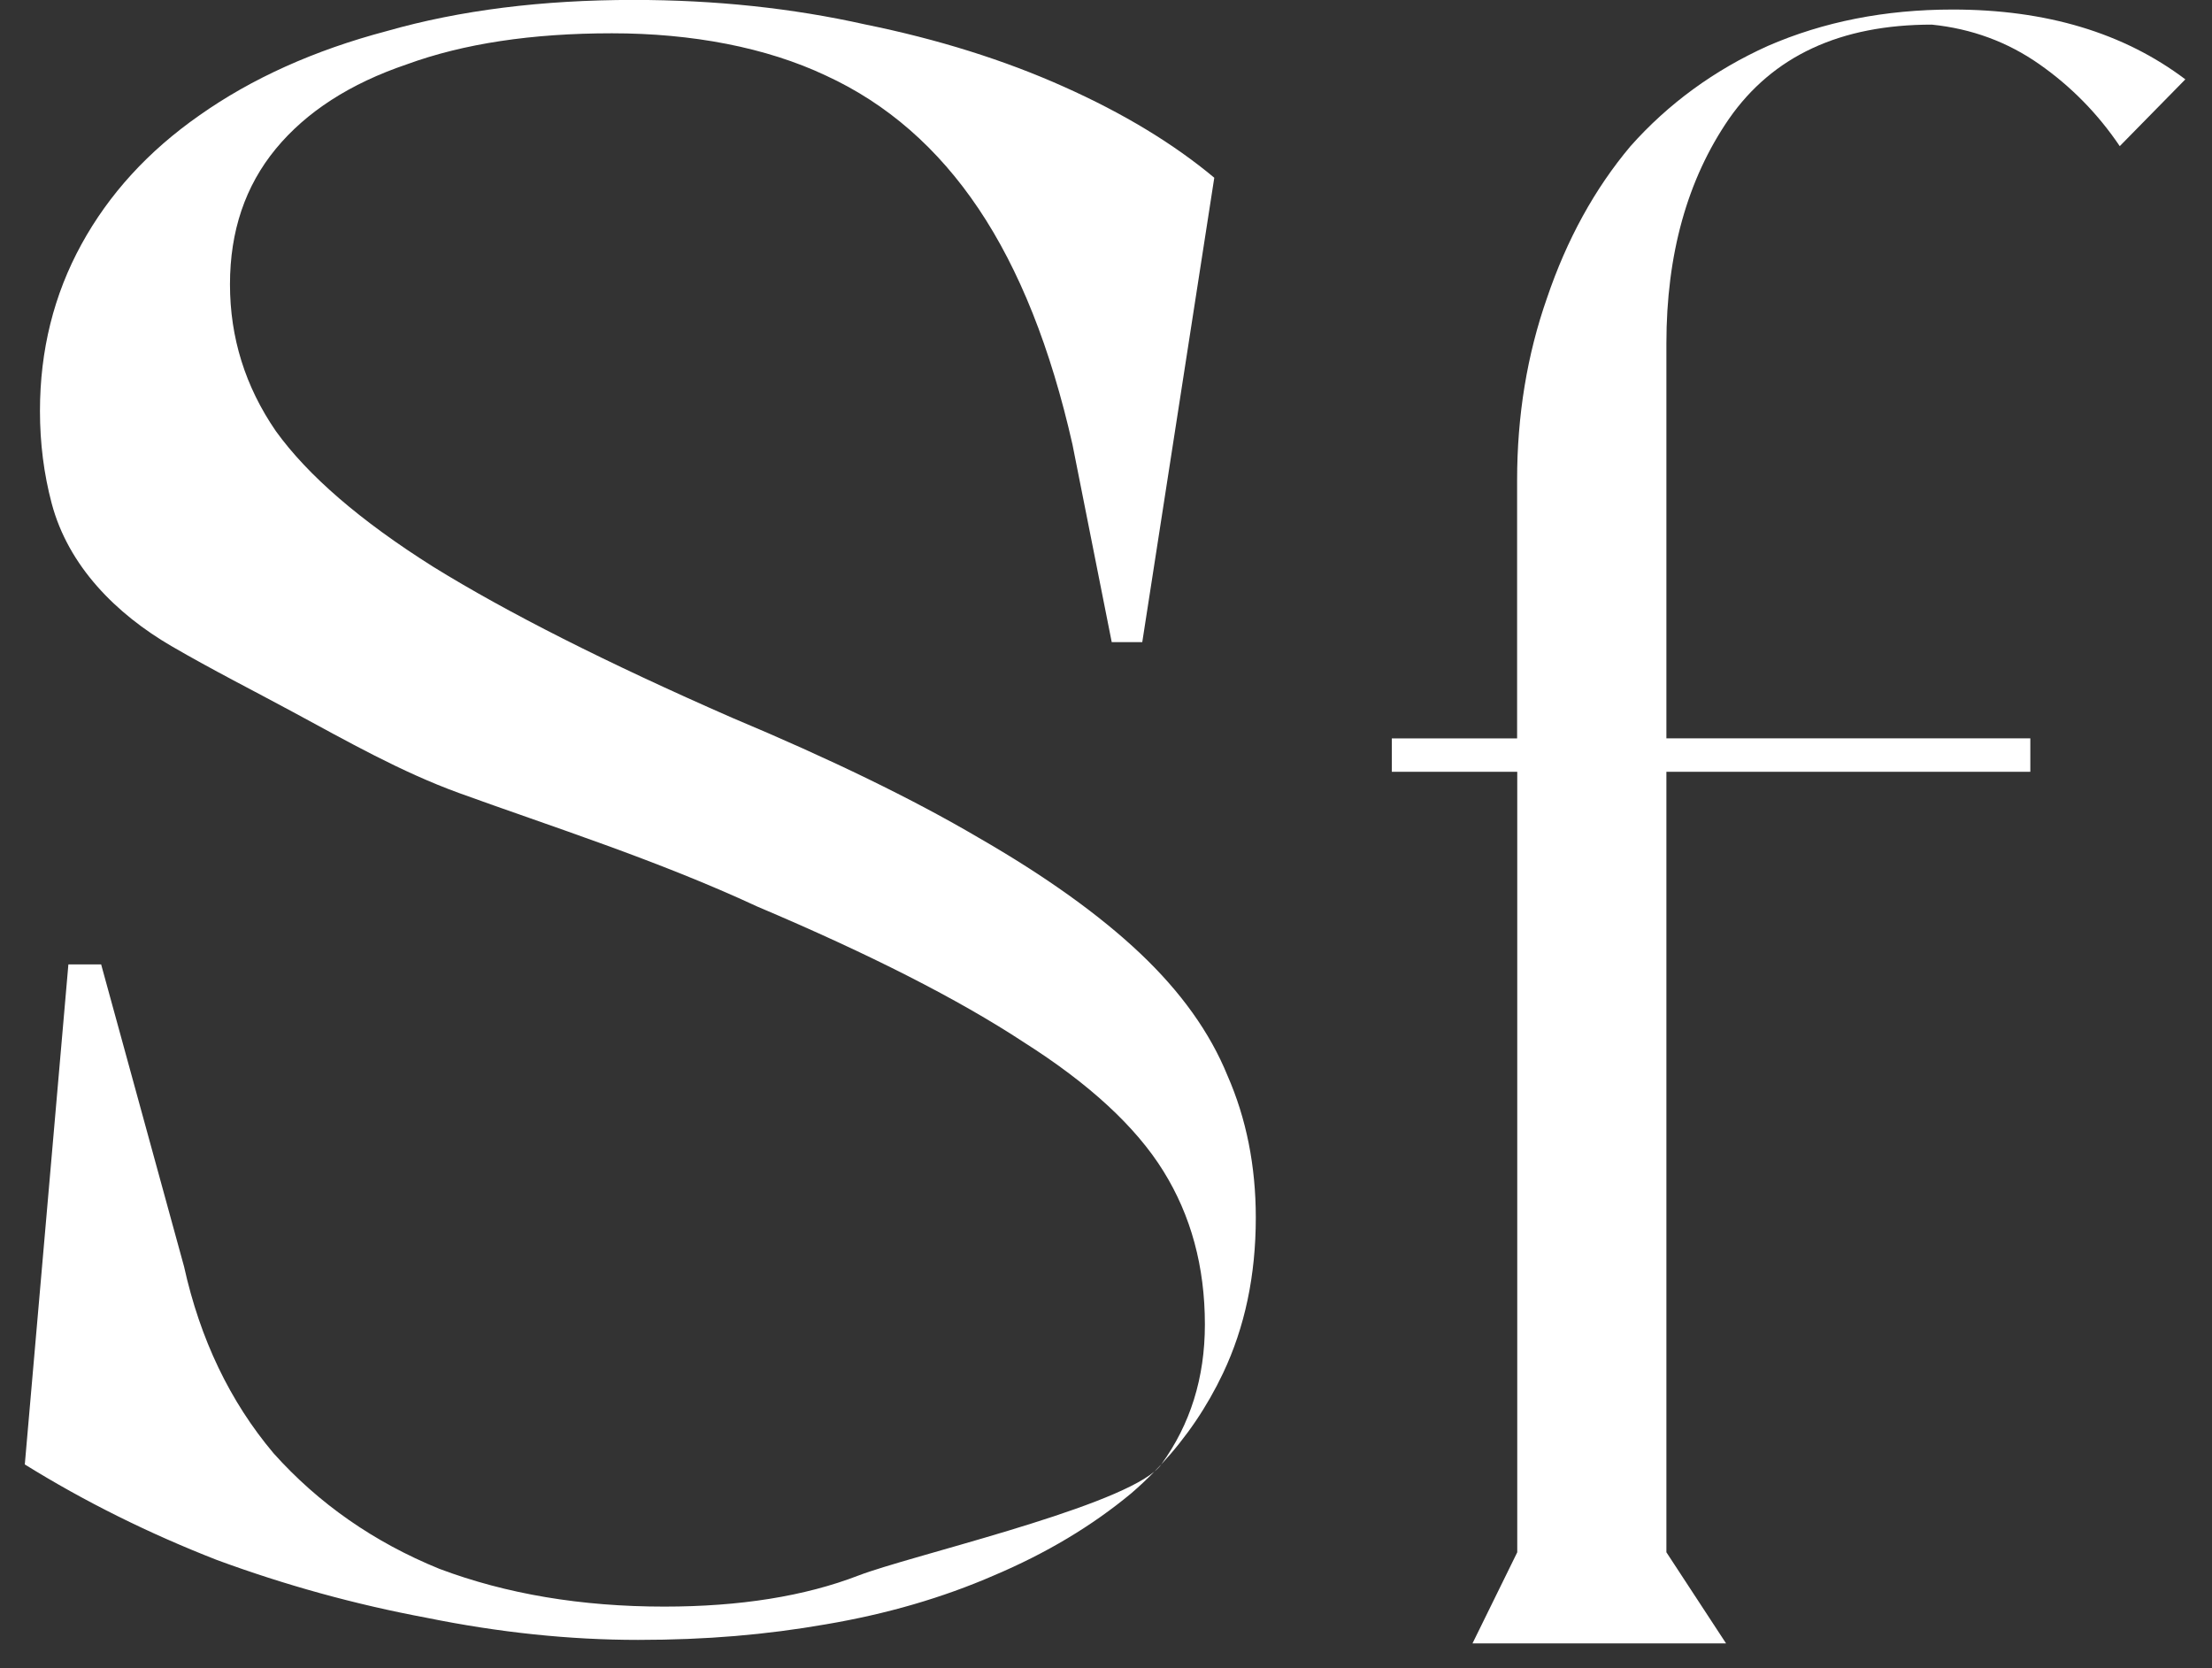
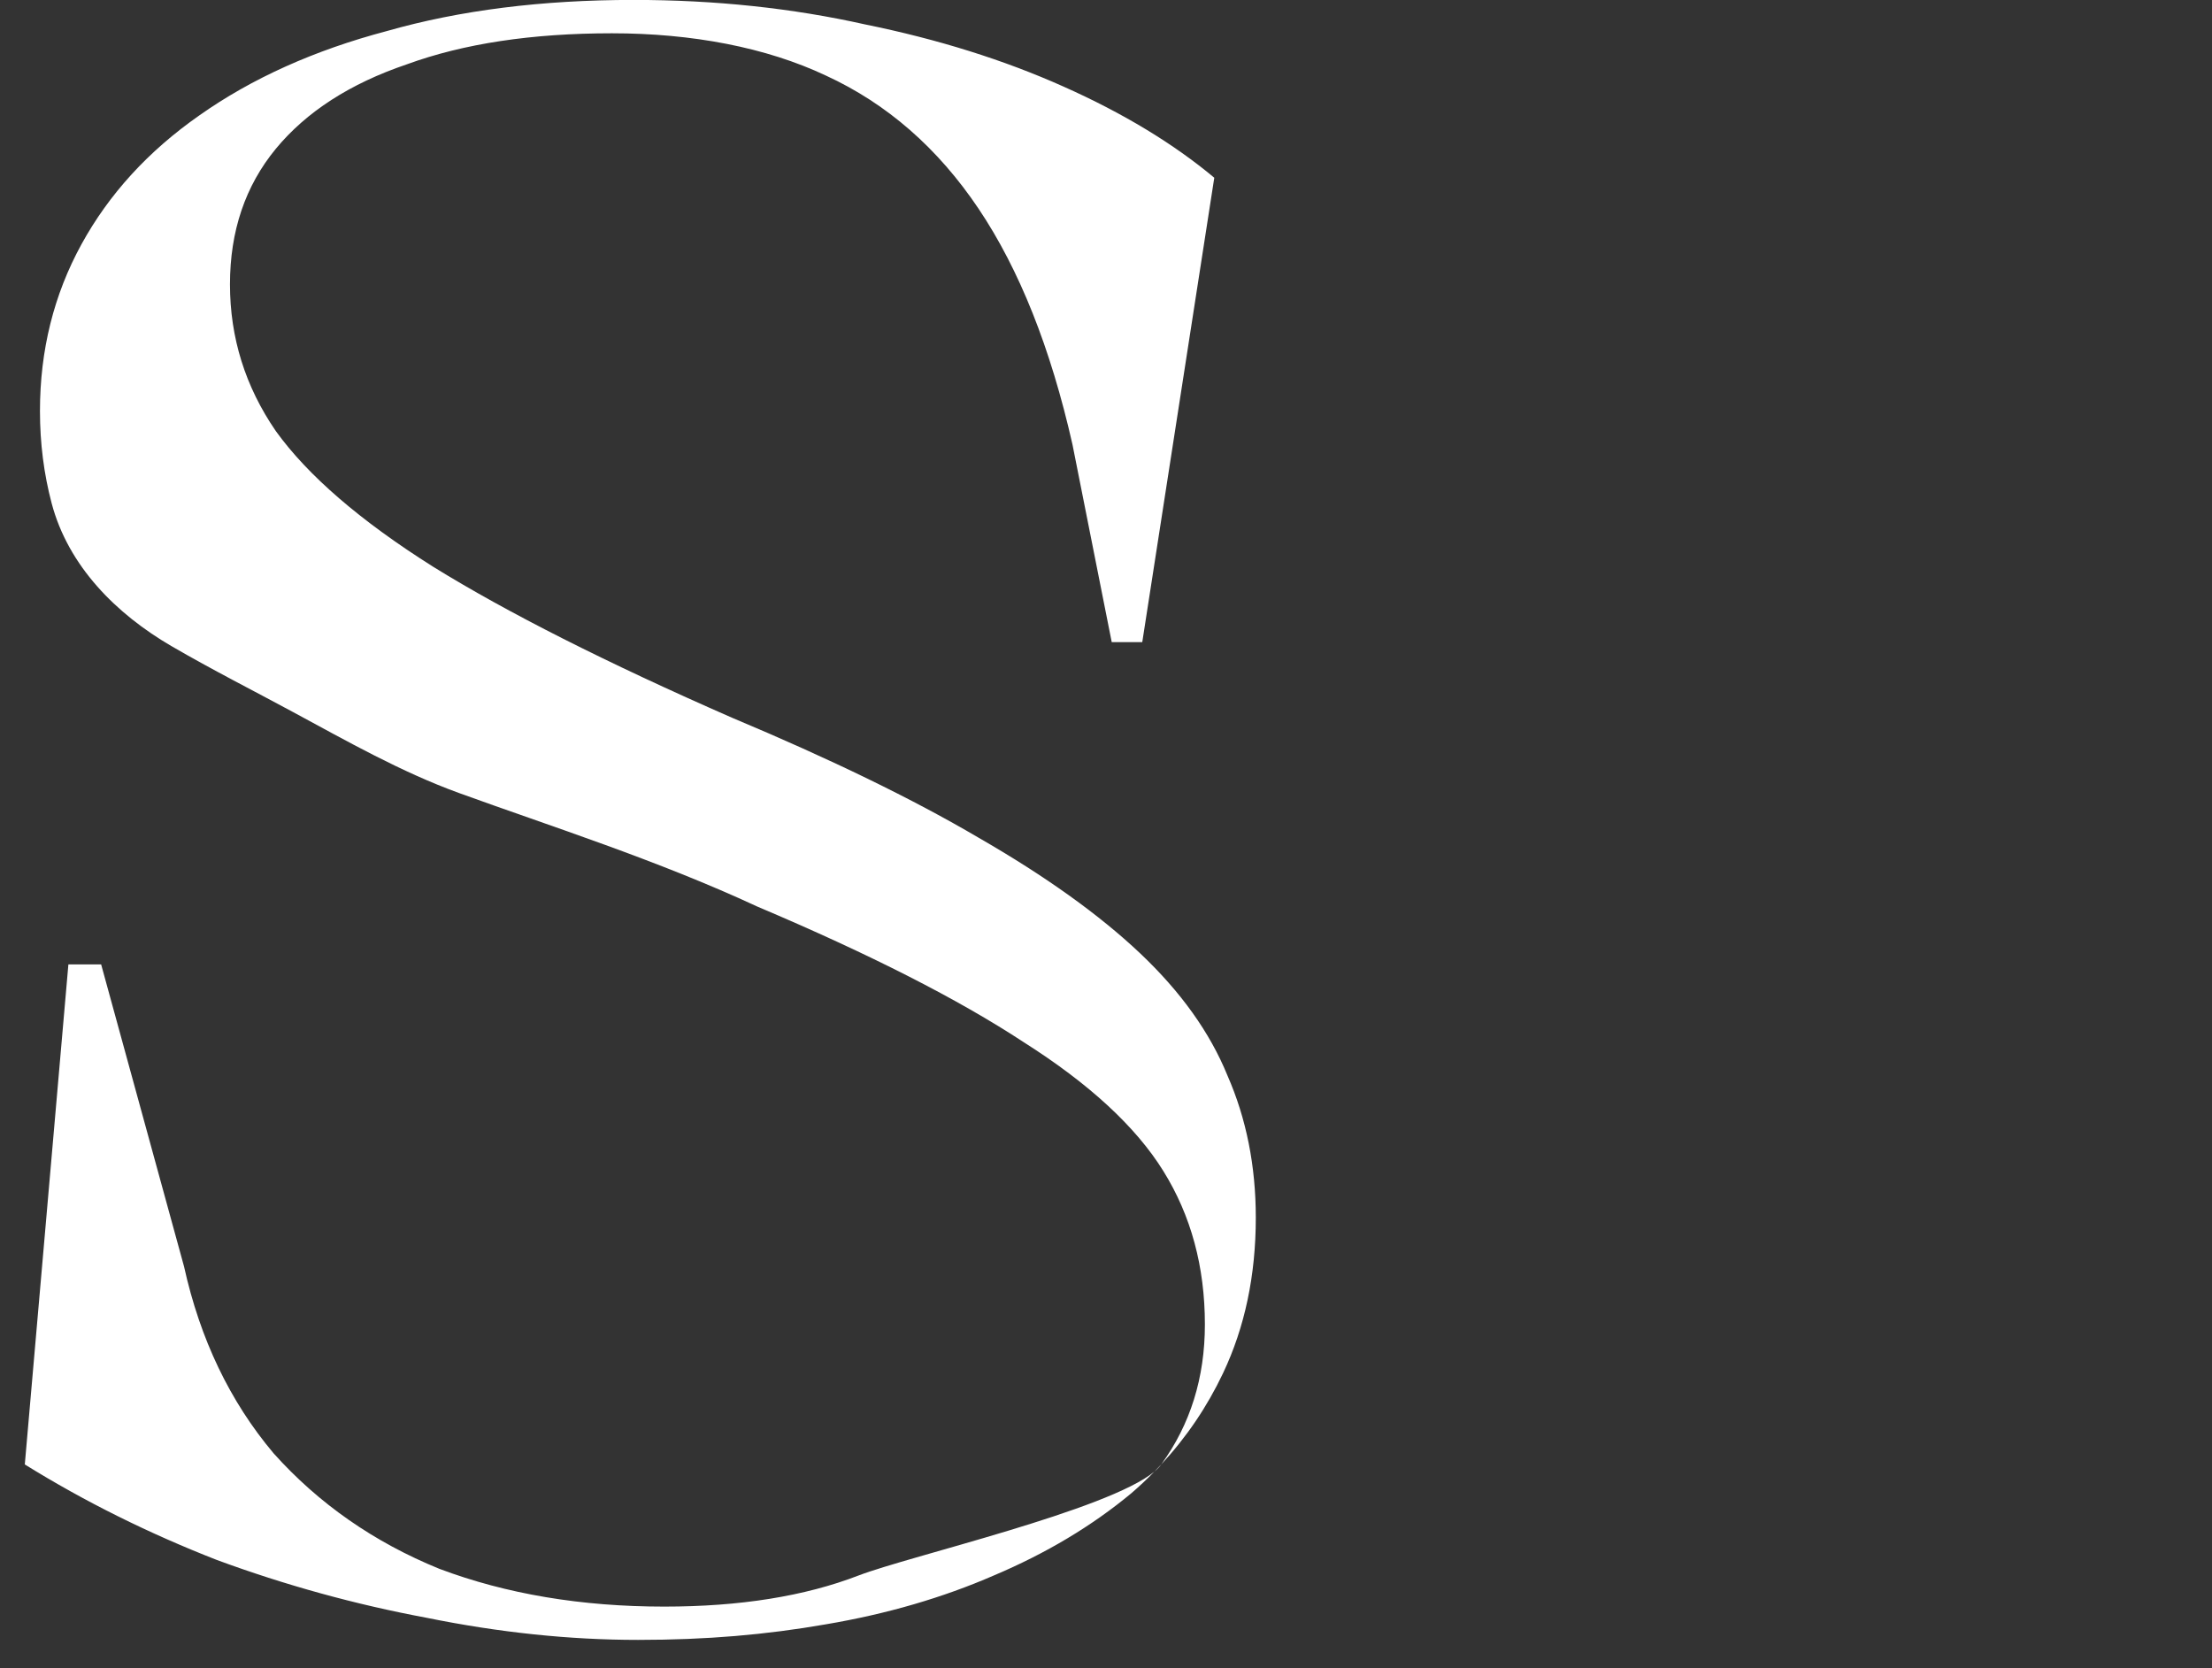
<svg xmlns="http://www.w3.org/2000/svg" width="61" height="46" viewBox="0 0 61 46" fill="none">
  <rect x="0" y="0" width="61" height="46" fill="#333333" stroke="none" />
  <g clip-path="url(#clip0_9_186)">
    <path d="M11.758 44.608C13.765 45.016 15.71 45.219 17.596 45.219C19.481 45.219 21.126 45.077 22.772 44.79C24.458 44.505 26.002 44.054 27.408 43.442C28.853 42.831 30.117 42.074 31.199 41.175C31.422 40.983 31.634 40.784 31.836 40.576C31.916 40.51 31.98 40.443 32.025 40.379C32.721 39.628 33.288 38.792 33.727 37.866C34.328 36.6 34.631 35.169 34.631 33.577C34.631 32.148 34.369 30.84 33.849 29.656C33.367 28.472 32.564 27.349 31.44 26.286C30.316 25.224 28.832 24.161 26.986 23.099C25.181 22.037 22.912 20.934 20.185 19.79C16.735 18.279 13.985 16.89 11.939 15.624C9.932 14.358 8.489 13.112 7.606 11.886C6.764 10.66 6.342 9.312 6.342 7.841C6.342 6.37 6.764 5.126 7.606 4.103C8.448 3.083 9.652 2.305 11.216 1.775C12.781 1.203 14.666 0.918 16.875 0.918C19.083 0.918 21.128 1.306 22.774 2.083C24.46 2.858 25.864 4.084 26.988 5.758C28.112 7.433 28.974 9.598 29.575 12.255L30.658 17.707H31.5L33.486 4.901C32.362 3.962 30.979 3.124 29.332 2.389C27.688 1.653 25.862 1.081 23.855 0.673C21.848 0.224 19.722 -0.002 17.474 -0.002C14.946 -0.002 12.678 0.283 10.673 0.855C8.666 1.385 6.941 2.163 5.496 3.183C4.092 4.164 3.008 5.348 2.246 6.737C1.484 8.127 1.102 9.658 1.102 11.333C1.102 12.22 1.21 13.068 1.425 13.88C1.884 15.611 3.204 16.93 4.733 17.819C5.868 18.479 7.016 19.058 8.084 19.636C9.577 20.442 11.058 21.284 12.65 21.864C15.172 22.78 18.124 23.715 20.889 25C23.978 26.307 26.426 27.552 28.231 28.738C30.036 29.882 31.321 31.066 32.082 32.292C32.844 33.518 33.227 34.926 33.227 36.521C33.227 37.992 32.825 39.278 32.023 40.381C31.961 40.447 31.898 40.514 31.834 40.578C30.557 41.645 25.07 42.907 23.674 43.444C22.19 44.016 20.403 44.301 18.318 44.301C16.031 44.301 13.964 43.954 12.118 43.26C10.313 42.525 8.788 41.462 7.544 40.073C6.34 38.644 5.519 36.927 5.076 34.926L2.789 26.592H1.886L0.684 40.381C2.328 41.401 4.094 42.279 5.98 43.015C7.865 43.709 9.792 44.241 11.758 44.608Z" fill="white" />
-     <path d="M38.382 21.283V20.361H41.837V13.243C41.837 11.457 42.112 9.783 42.661 8.218C43.21 6.599 43.977 5.204 44.964 4.031C46.006 2.859 47.268 1.937 48.748 1.268C50.285 0.599 51.984 0.263 53.849 0.263C56.427 0.263 58.565 0.905 60.265 2.188L58.456 4.03C57.853 3.136 57.112 2.382 56.235 1.768C55.357 1.154 54.37 0.791 53.274 0.679C50.752 0.679 48.887 1.544 47.681 3.275C46.529 4.949 45.954 7.015 45.954 9.473V20.359H55.99V21.281H45.954V42.803L47.599 45.315H40.607L41.841 42.803V21.281H38.386L38.382 21.283Z" fill="white" />
  </g>
  <defs>
    <clipPath id="clip0_9_186">
      <rect width="59.583" height="45.317" fill="white" transform="translate(0.678 0)" />
    </clipPath>
  </defs>
</svg>